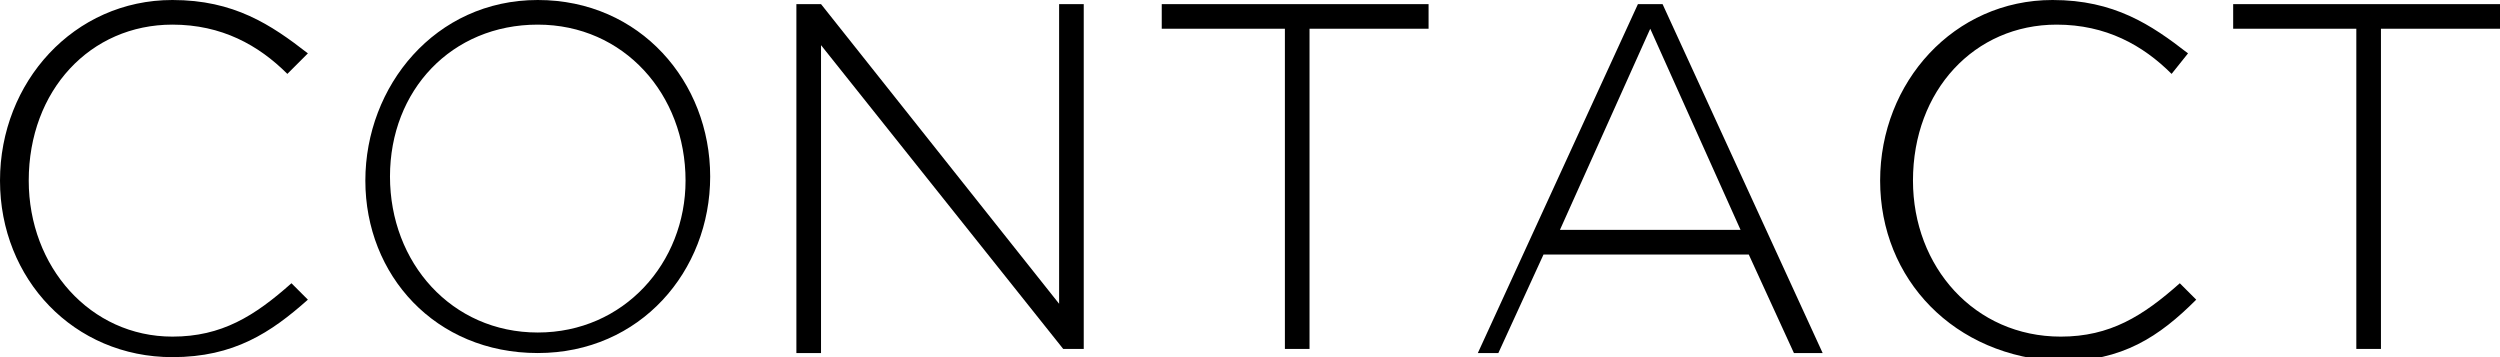
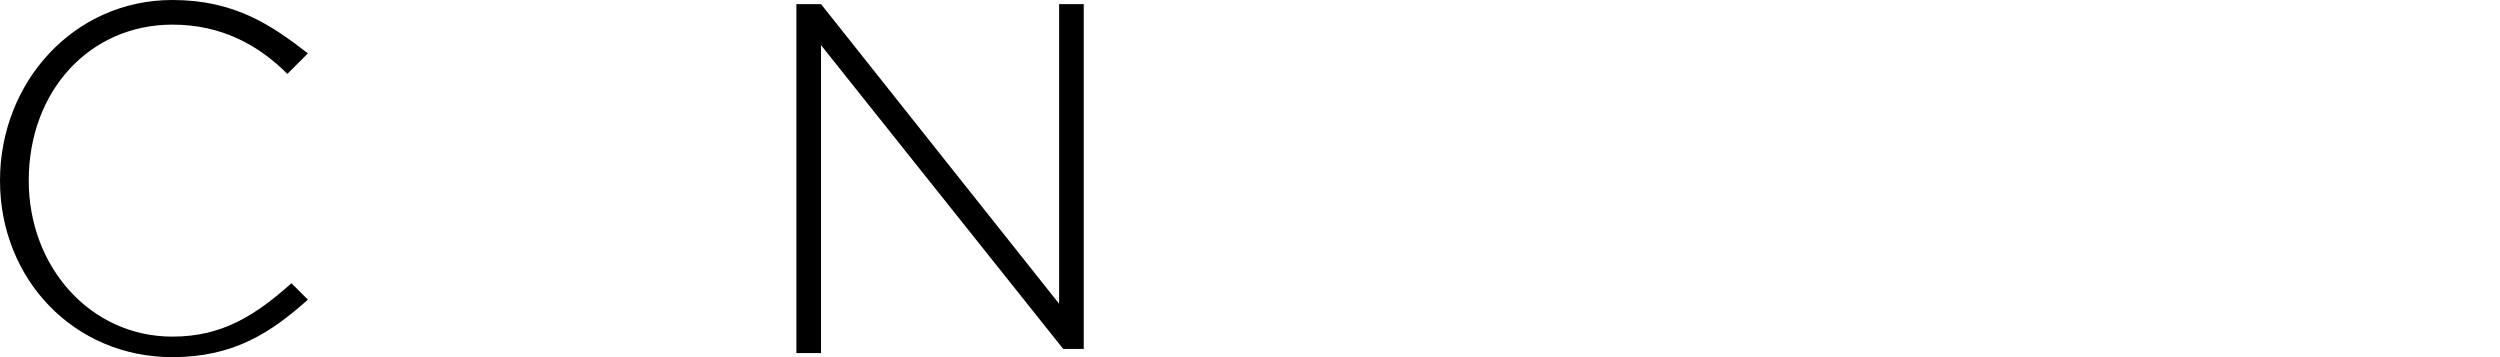
<svg xmlns="http://www.w3.org/2000/svg" version="1.1" id="レイヤー_1" x="0px" y="0px" viewBox="0 0 60.9 8.7" style="enable-background:new 0 0 60.9 8.7;" xml:space="preserve">
  <g>
    <path d="M0,4.4L0,4.4C0,2,1.8,0,4.2,0c1.5,0,2.4,0.6,3.3,1.3L7,1.8C6.3,1.1,5.4,0.6,4.2,0.6c-2,0-3.5,1.6-3.5,3.8v0   c0,2.1,1.5,3.8,3.5,3.8c1.2,0,2-0.5,2.9-1.3l0.4,0.4C6.6,8.1,5.7,8.7,4.2,8.7C1.8,8.7,0,6.8,0,4.4z" />
-     <path d="M8.9,4.4L8.9,4.4c0-2.3,1.7-4.4,4.2-4.4c2.5,0,4.2,2,4.2,4.3c0,0,0,0,0,0c0,2.3-1.7,4.3-4.2,4.3S8.9,6.7,8.9,4.4z    M16.7,4.4L16.7,4.4c0-2.1-1.5-3.8-3.6-3.8S9.5,2.2,9.5,4.3v0c0,2.1,1.5,3.8,3.6,3.8C15.2,8.1,16.7,6.4,16.7,4.4z" />
    <path d="M19.4,0.1H20l5.8,7.3V0.1h0.6v8.4h-0.5L20,1.1v7.5h-0.6V0.1z" />
-     <path d="M31.2,0.7h-2.9V0.1h6.5v0.6h-2.9v7.8h-0.6V0.7z" />
-     <path d="M39.9,0.1h0.6l3.9,8.5h-0.7l-1.1-2.4h-5l-1.1,2.4H36L39.9,0.1z M42.4,5.6l-2.2-4.9l-2.2,4.9H42.4z" />
-     <path d="M45.8,4.4L45.8,4.4C45.8,2,47.6,0,50,0c1.5,0,2.4,0.6,3.3,1.3l-0.4,0.5c-0.7-0.7-1.6-1.2-2.8-1.2c-2,0-3.5,1.6-3.5,3.8v0   c0,2.1,1.5,3.8,3.6,3.8c1.2,0,2-0.5,2.9-1.3l0.4,0.4c-0.9,0.9-1.8,1.5-3.3,1.5C47.6,8.7,45.8,6.8,45.8,4.4z" />
-     <path d="M57.3,0.7h-2.9V0.1h6.5v0.6H58v7.8h-0.6V0.7z" />
  </g>
</svg>